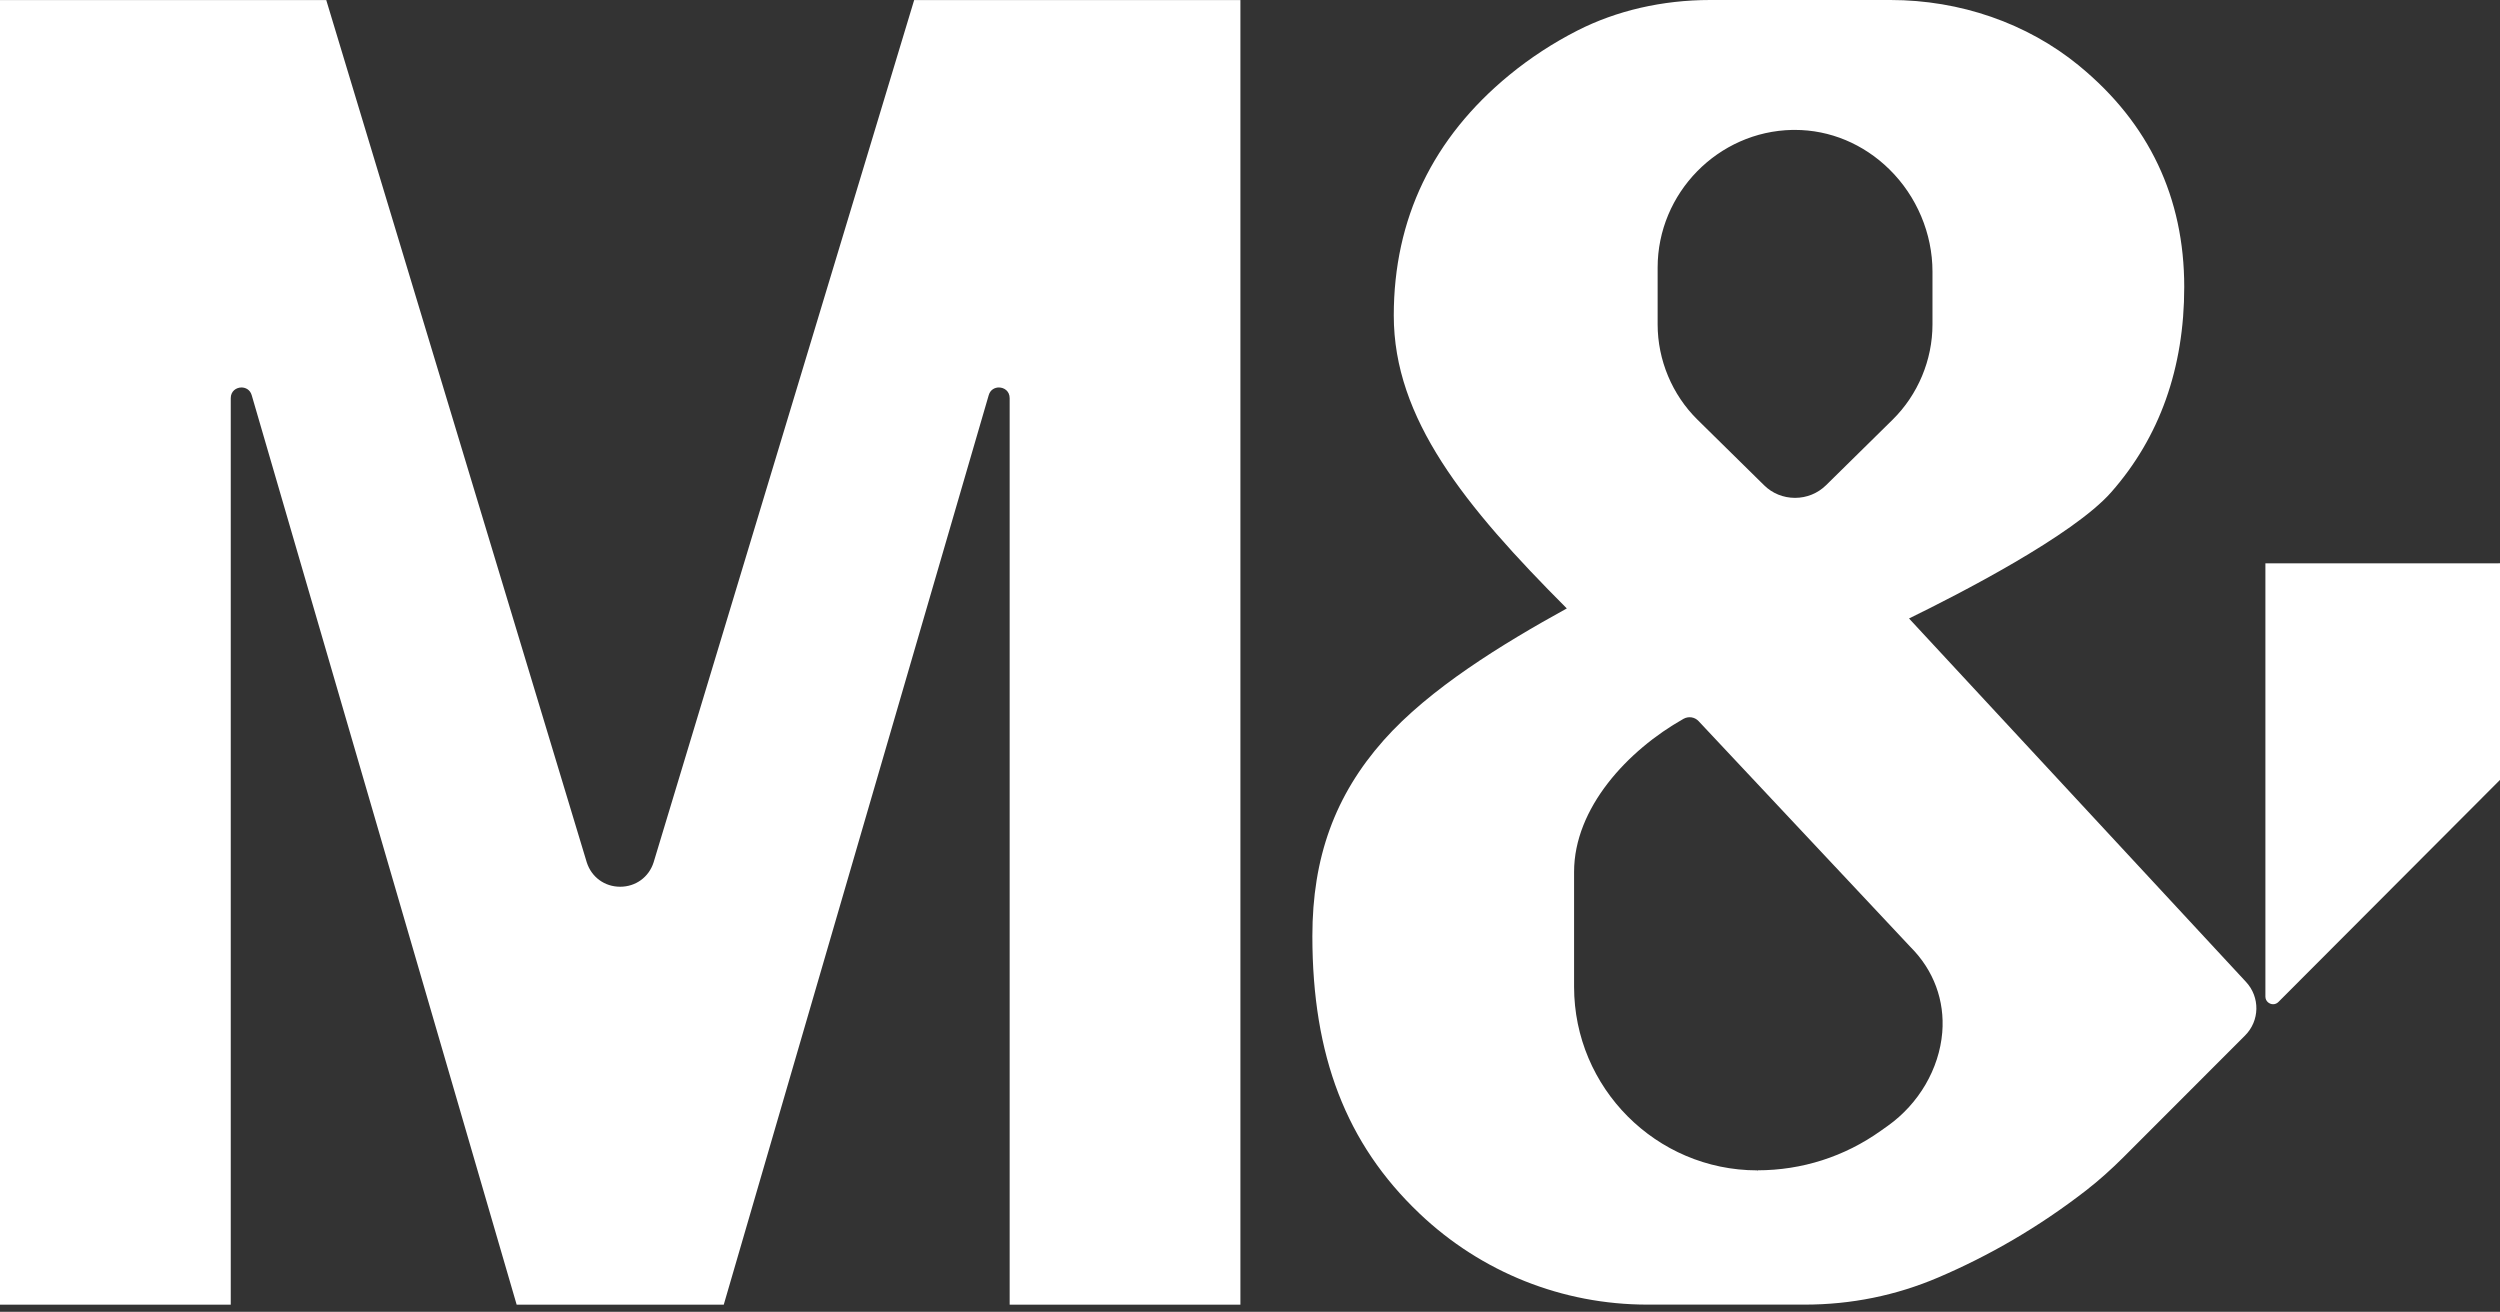
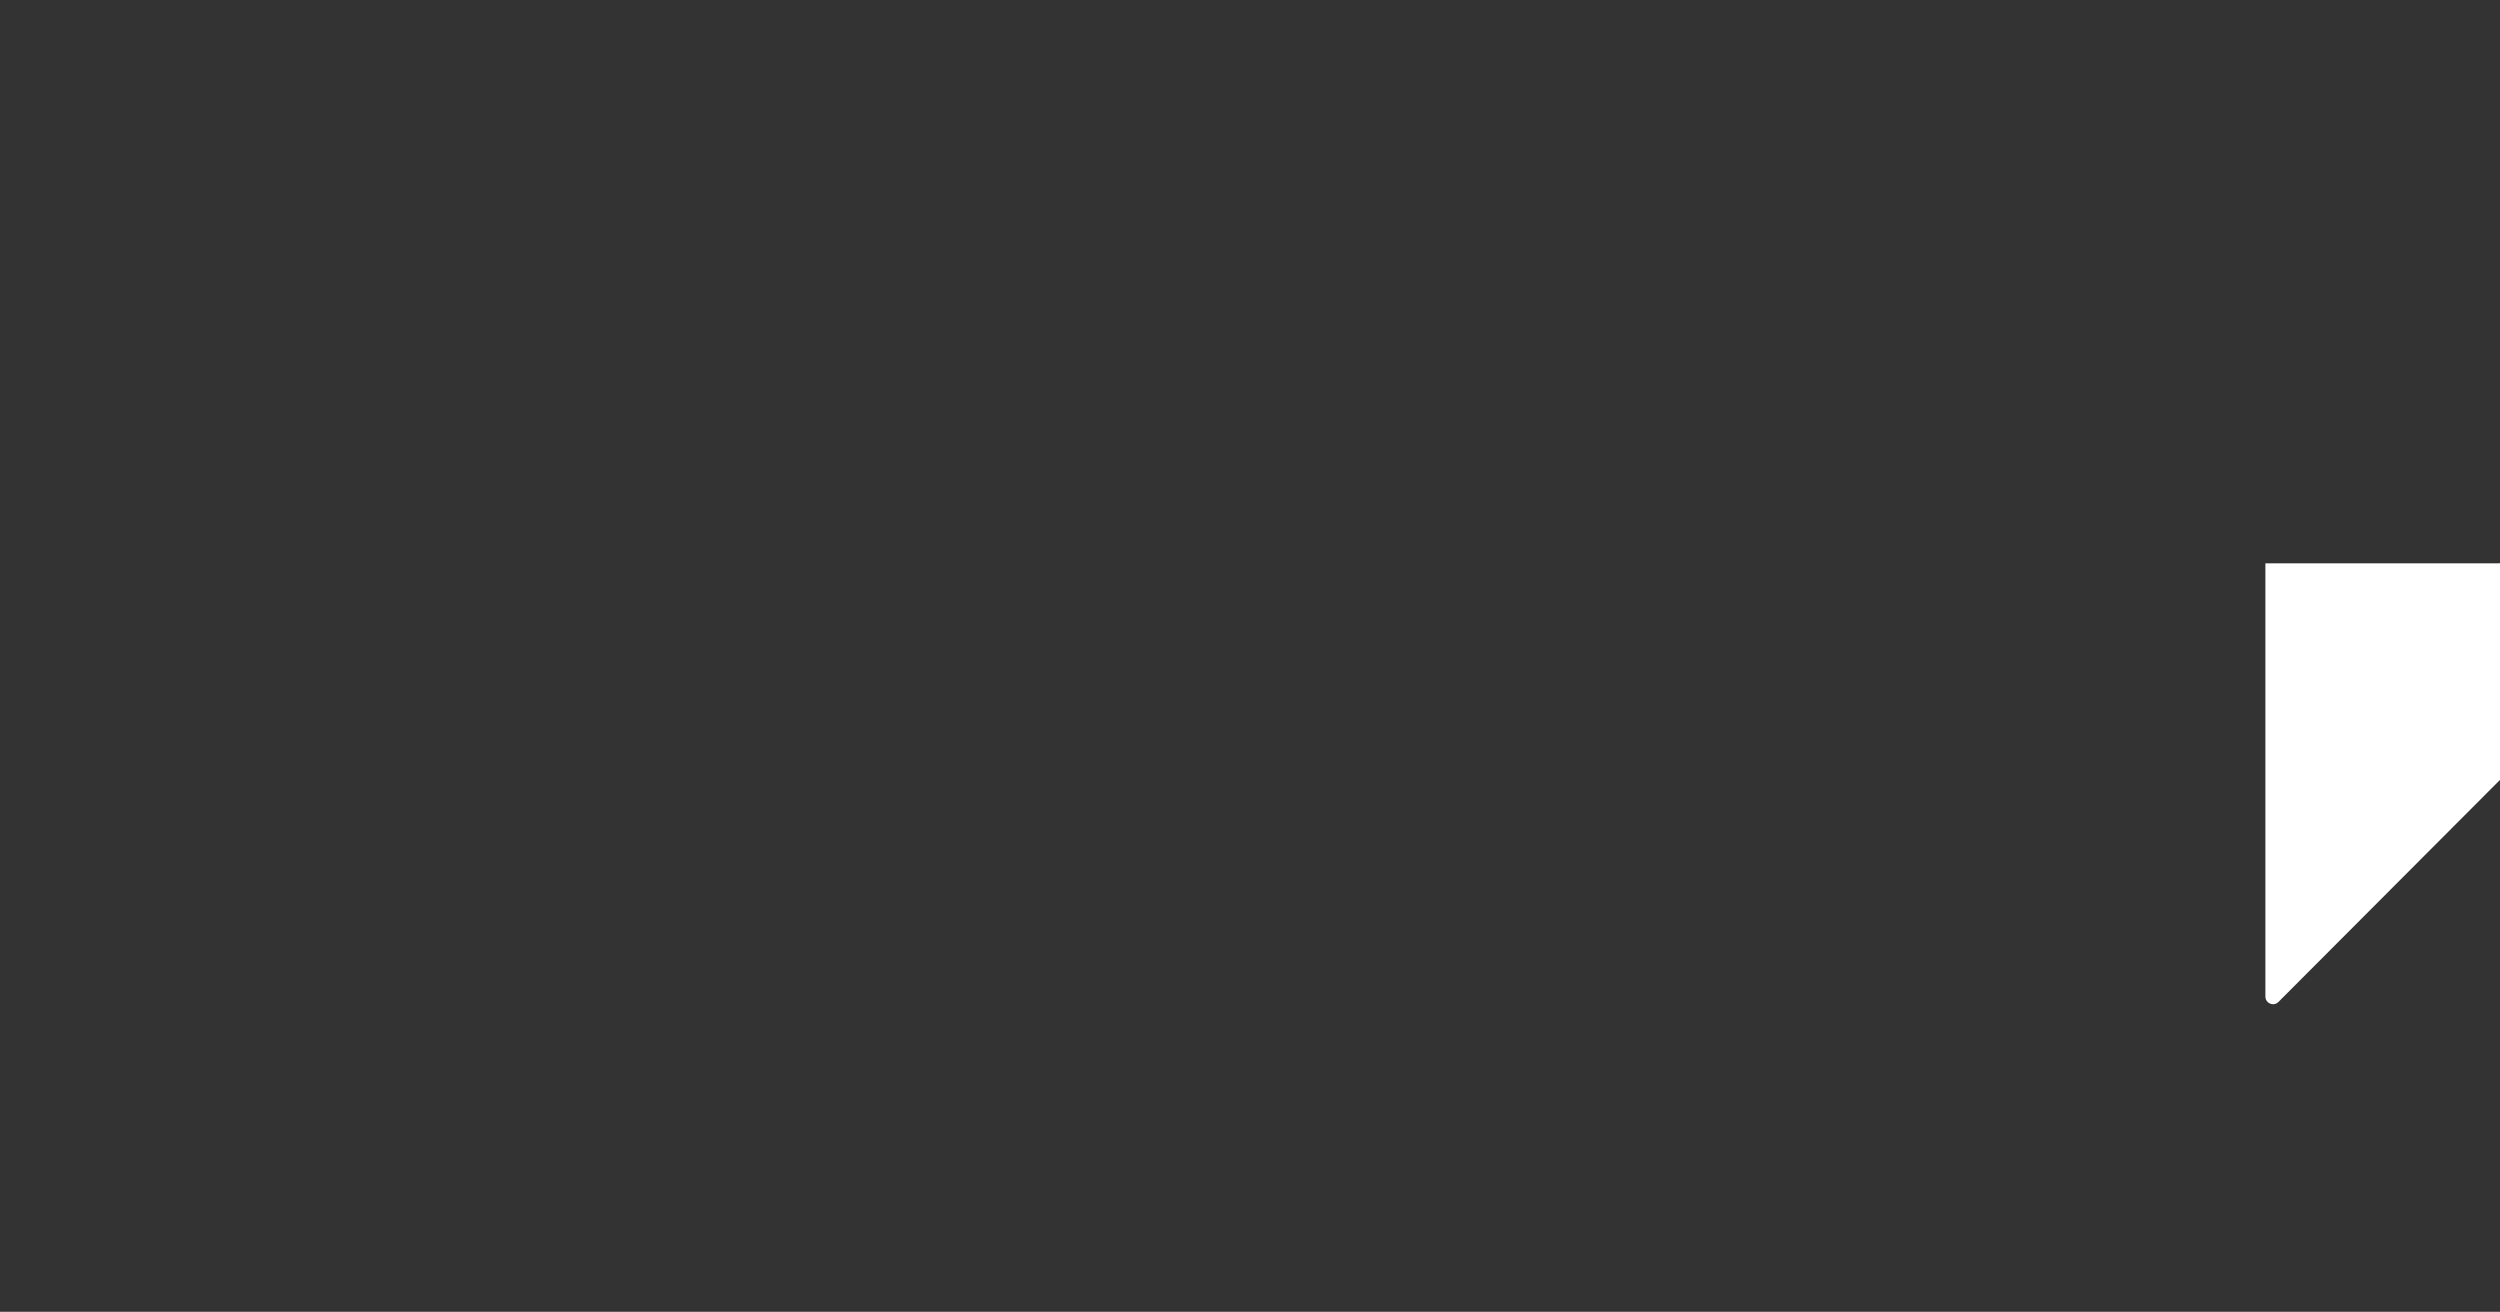
<svg xmlns="http://www.w3.org/2000/svg" width="263" height="138" viewBox="0 0 263 138" fill="none">
  <rect x="0" y="0" width="263" height="138" fill="#333333" stroke="none" />
  <path d="M262.839 59.263H238.32V104.84C238.32 105.336 238.738 105.645 239.13 105.645C239.342 105.645 239.541 105.561 239.689 105.407L263 82.045V59.257H262.839V59.263Z" fill="white" />
-   <path d="M96.289 0.007H96.167L96.135 0.122L68.757 90.729C68.256 92.281 66.874 93.285 65.242 93.285C63.61 93.285 62.229 92.281 61.728 90.723L34.356 0.122L34.324 0.007H0V137.252H24.275V41.889C24.275 41.148 24.847 40.762 25.412 40.762C25.81 40.762 26.305 40.974 26.479 41.573L54.319 137.137L54.352 137.252H76.14L76.172 137.137L104.013 41.573C104.186 40.974 104.674 40.762 105.079 40.762C105.645 40.762 106.216 41.148 106.216 41.889V137.252H130.491V0.007H96.289Z" fill="white" />
-   <path d="M200.816 65.07C206.04 62.52 218.107 56.328 222.11 51.77C227.205 45.976 229.782 38.715 229.782 30.192C229.782 20.786 226.081 12.978 218.788 6.972L218.666 6.869C213.236 2.44 206.207 0 198.876 0H179.908C174.89 0 170.059 1.114 165.933 3.219C163.383 4.519 160.98 6.09 158.789 7.886C150.718 14.51 146.625 23.027 146.625 33.198C146.625 44.026 154.04 53.199 164.828 64.007C158.056 67.741 150.371 72.44 145.552 77.886C140.438 83.661 138.061 90.201 138.061 98.48C138.061 111.071 141.627 120.328 149.292 127.622L149.35 127.68C155.852 133.853 164.366 137.246 173.323 137.246H189.848C194.738 137.246 199.461 136.287 203.894 134.394C209.233 132.115 214.457 129.109 219.463 125.227C220.838 124.159 222.135 122.987 223.369 121.757L236.175 108.941C237.73 107.389 237.775 104.904 236.278 103.295L200.823 65.057L200.816 65.07ZM184.85 123.206V123.122C174.229 123.109 165.593 114.445 165.593 103.81V91.727C165.593 85 171.221 78.936 177.107 75.62C177.628 75.331 178.276 75.421 178.688 75.859L201.003 99.645C203.425 102.072 204.601 105.258 204.325 108.619C204.003 112.442 201.864 116.112 198.6 118.436L197.854 118.964C194.044 121.68 189.559 123.116 184.882 123.116L184.869 123.193C184.869 123.193 184.862 123.193 184.856 123.193L184.85 123.206ZM192.104 51.042C191.23 51.898 190.073 52.375 188.84 52.375C187.606 52.375 186.443 51.905 185.576 51.042L178.572 44.148C175.912 41.528 174.383 37.871 174.383 34.131V28.151C174.383 20.31 180.744 13.815 188.563 13.667C188.653 13.667 188.737 13.667 188.827 13.667C192.515 13.667 196.042 15.141 198.76 17.812C201.645 20.645 203.297 24.572 203.297 28.576V34.131C203.297 37.871 201.767 41.521 199.107 44.148L192.104 51.042Z" fill="white" />
</svg>